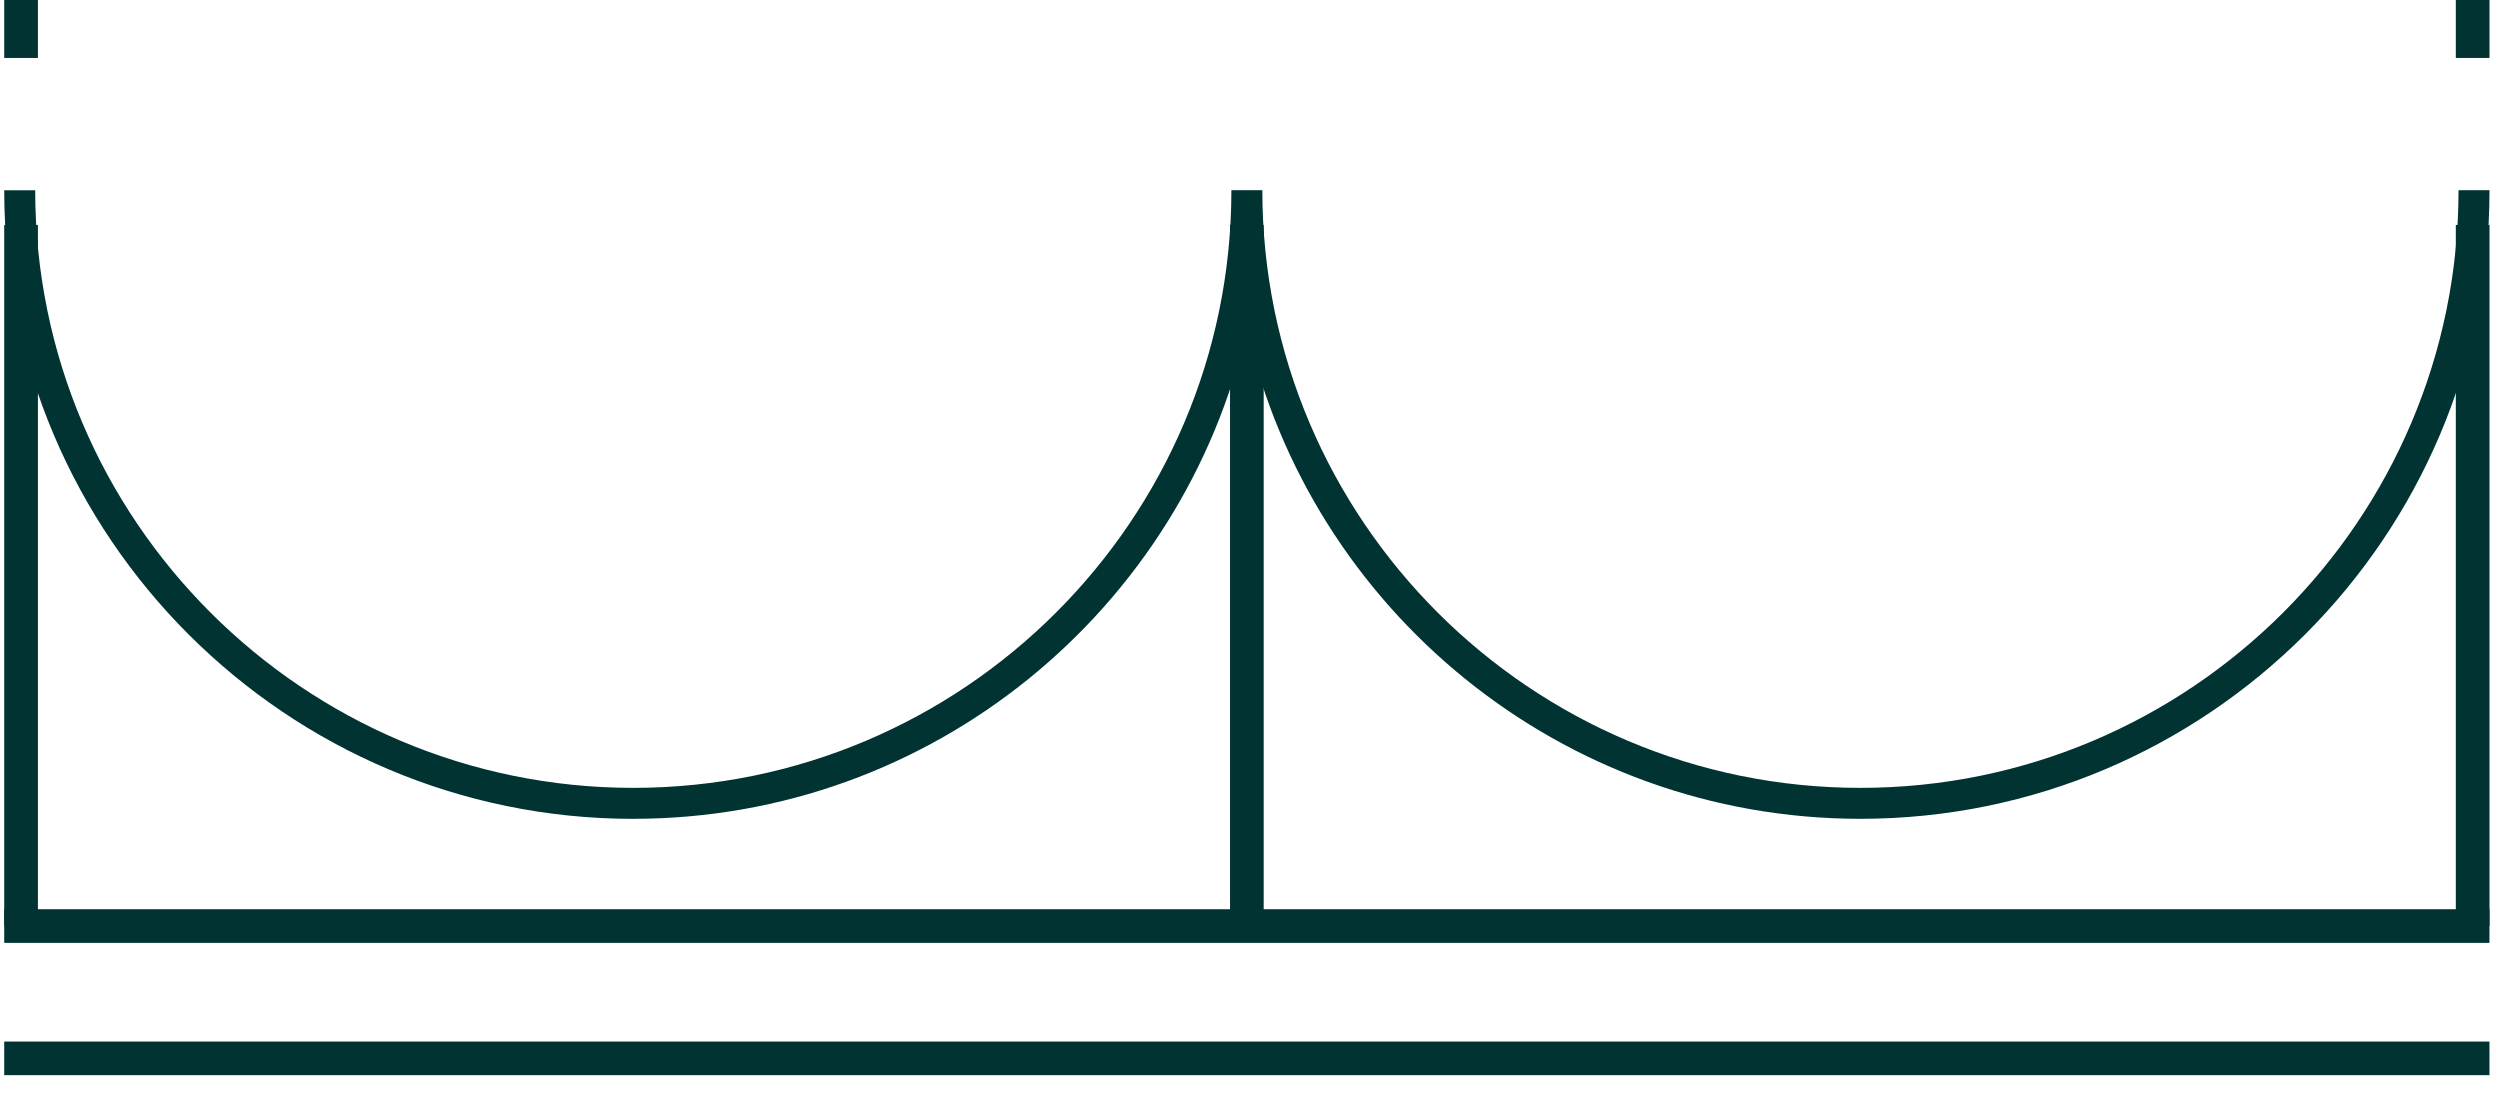
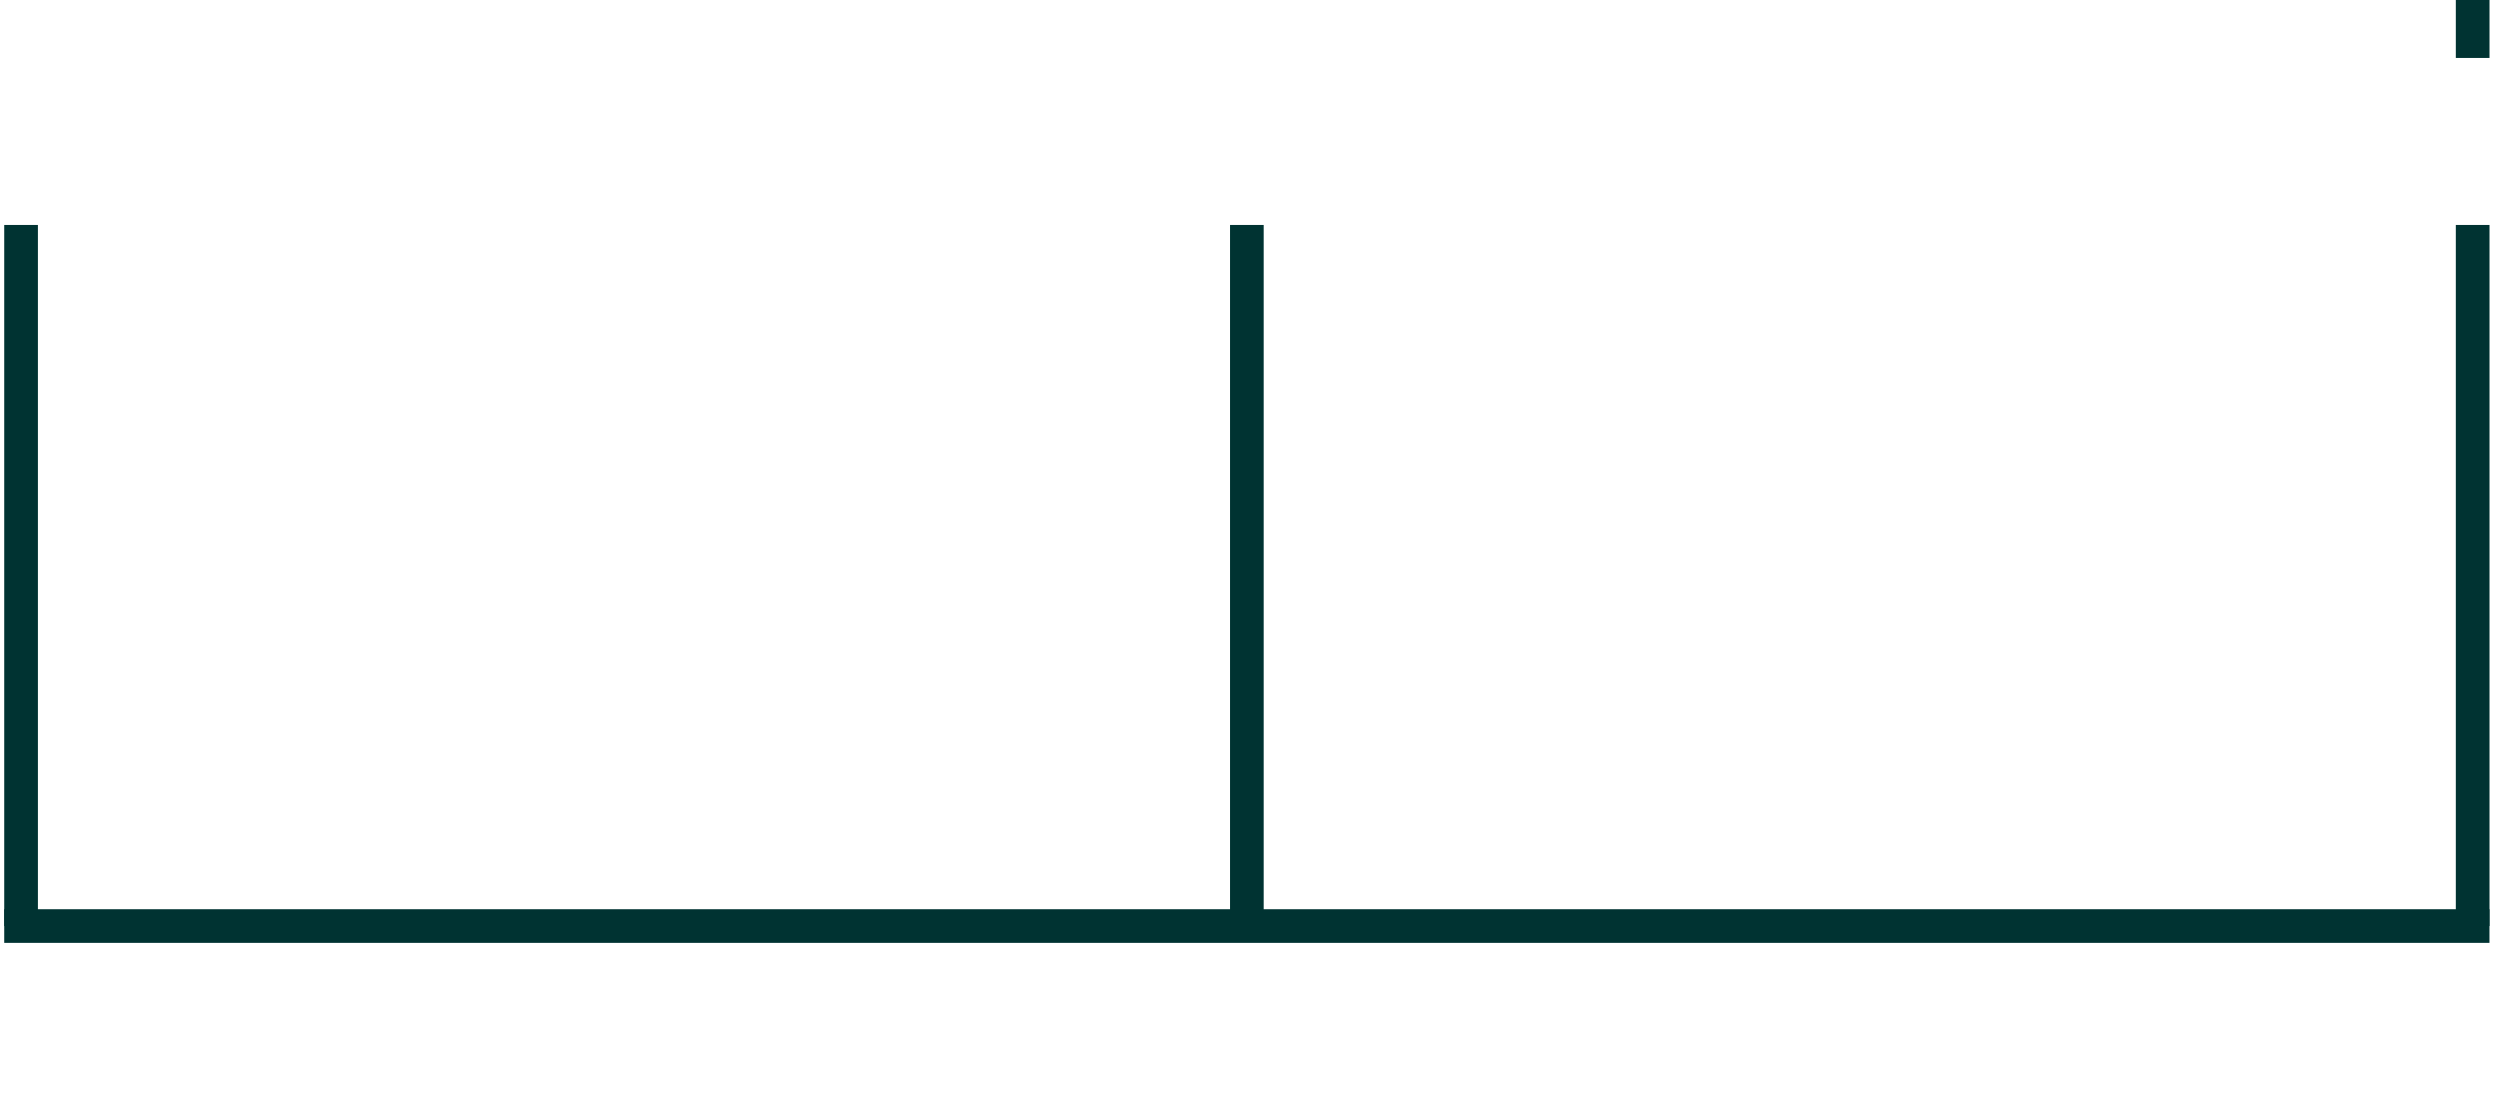
<svg xmlns="http://www.w3.org/2000/svg" width="61" height="27" viewBox="0 0 61 27" fill="none">
-   <path d="M15.452 19.979C22.752 19.979 28.877 14.861 30.424 8.028C31.971 14.861 38.095 19.979 45.395 19.979C53.858 19.979 60.744 13.098 60.744 4.641H59.988C59.988 12.682 53.441 19.224 45.395 19.224C37.348 19.224 30.801 12.682 30.801 4.641H30.046C30.046 12.682 23.499 19.224 15.452 19.224C7.406 19.224 0.859 12.683 0.859 4.642H0.103C0.103 13.099 6.989 19.98 15.452 19.98V19.979Z" fill="#003332" />
  <path d="M60.744 0H59.922V1.414H60.744V0Z" fill="#003332" />
-   <path d="M0.925 0H0.103V1.414H0.925V0Z" fill="#003332" />
-   <path d="M60.743 25.414H0.103V26.234H60.743V25.414Z" fill="#003332" />
+   <path d="M0.925 0V1.414H0.925V0Z" fill="#003332" />
  <path d="M60.743 22.185H0.103V23.006H60.743V22.185Z" fill="#003332" />
  <path d="M30.834 5.489H30.013V22.596H30.834V5.489Z" fill="#003332" />
  <path d="M60.744 5.489H59.922V22.596H60.744V5.489Z" fill="#003332" />
  <path d="M0.925 5.489H0.103V22.596H0.925V5.489Z" fill="#003332" />
</svg>